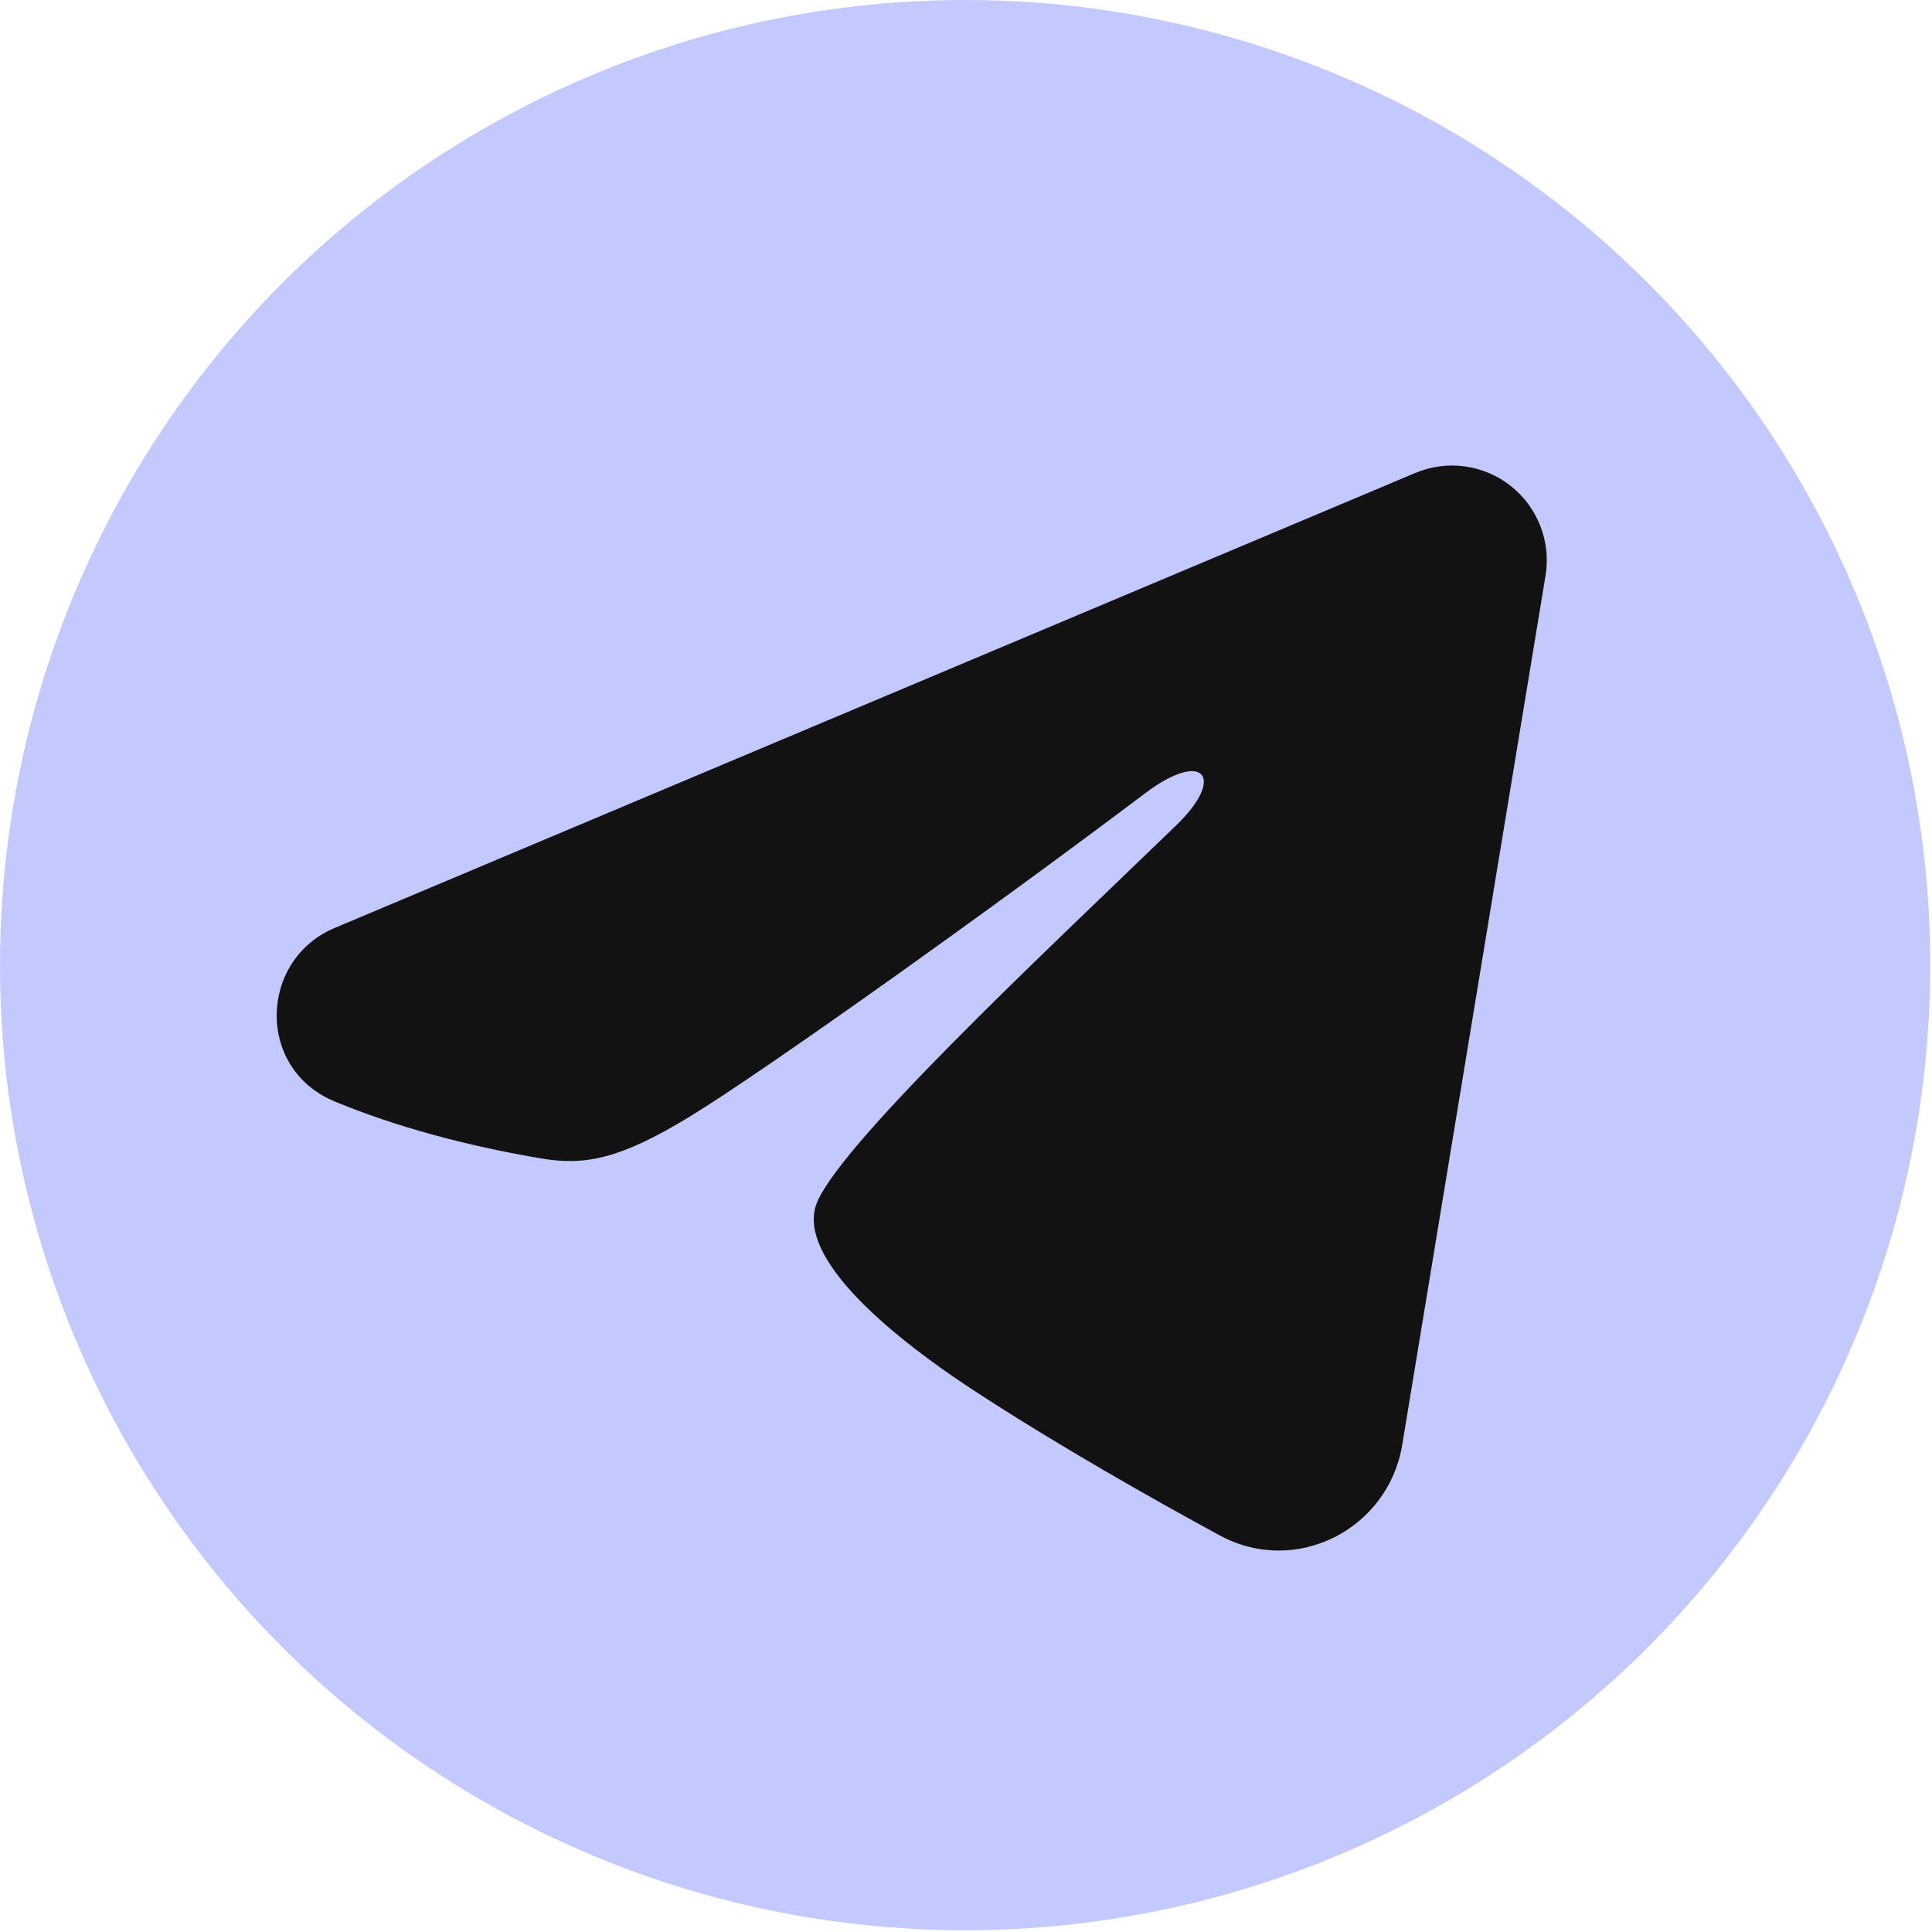
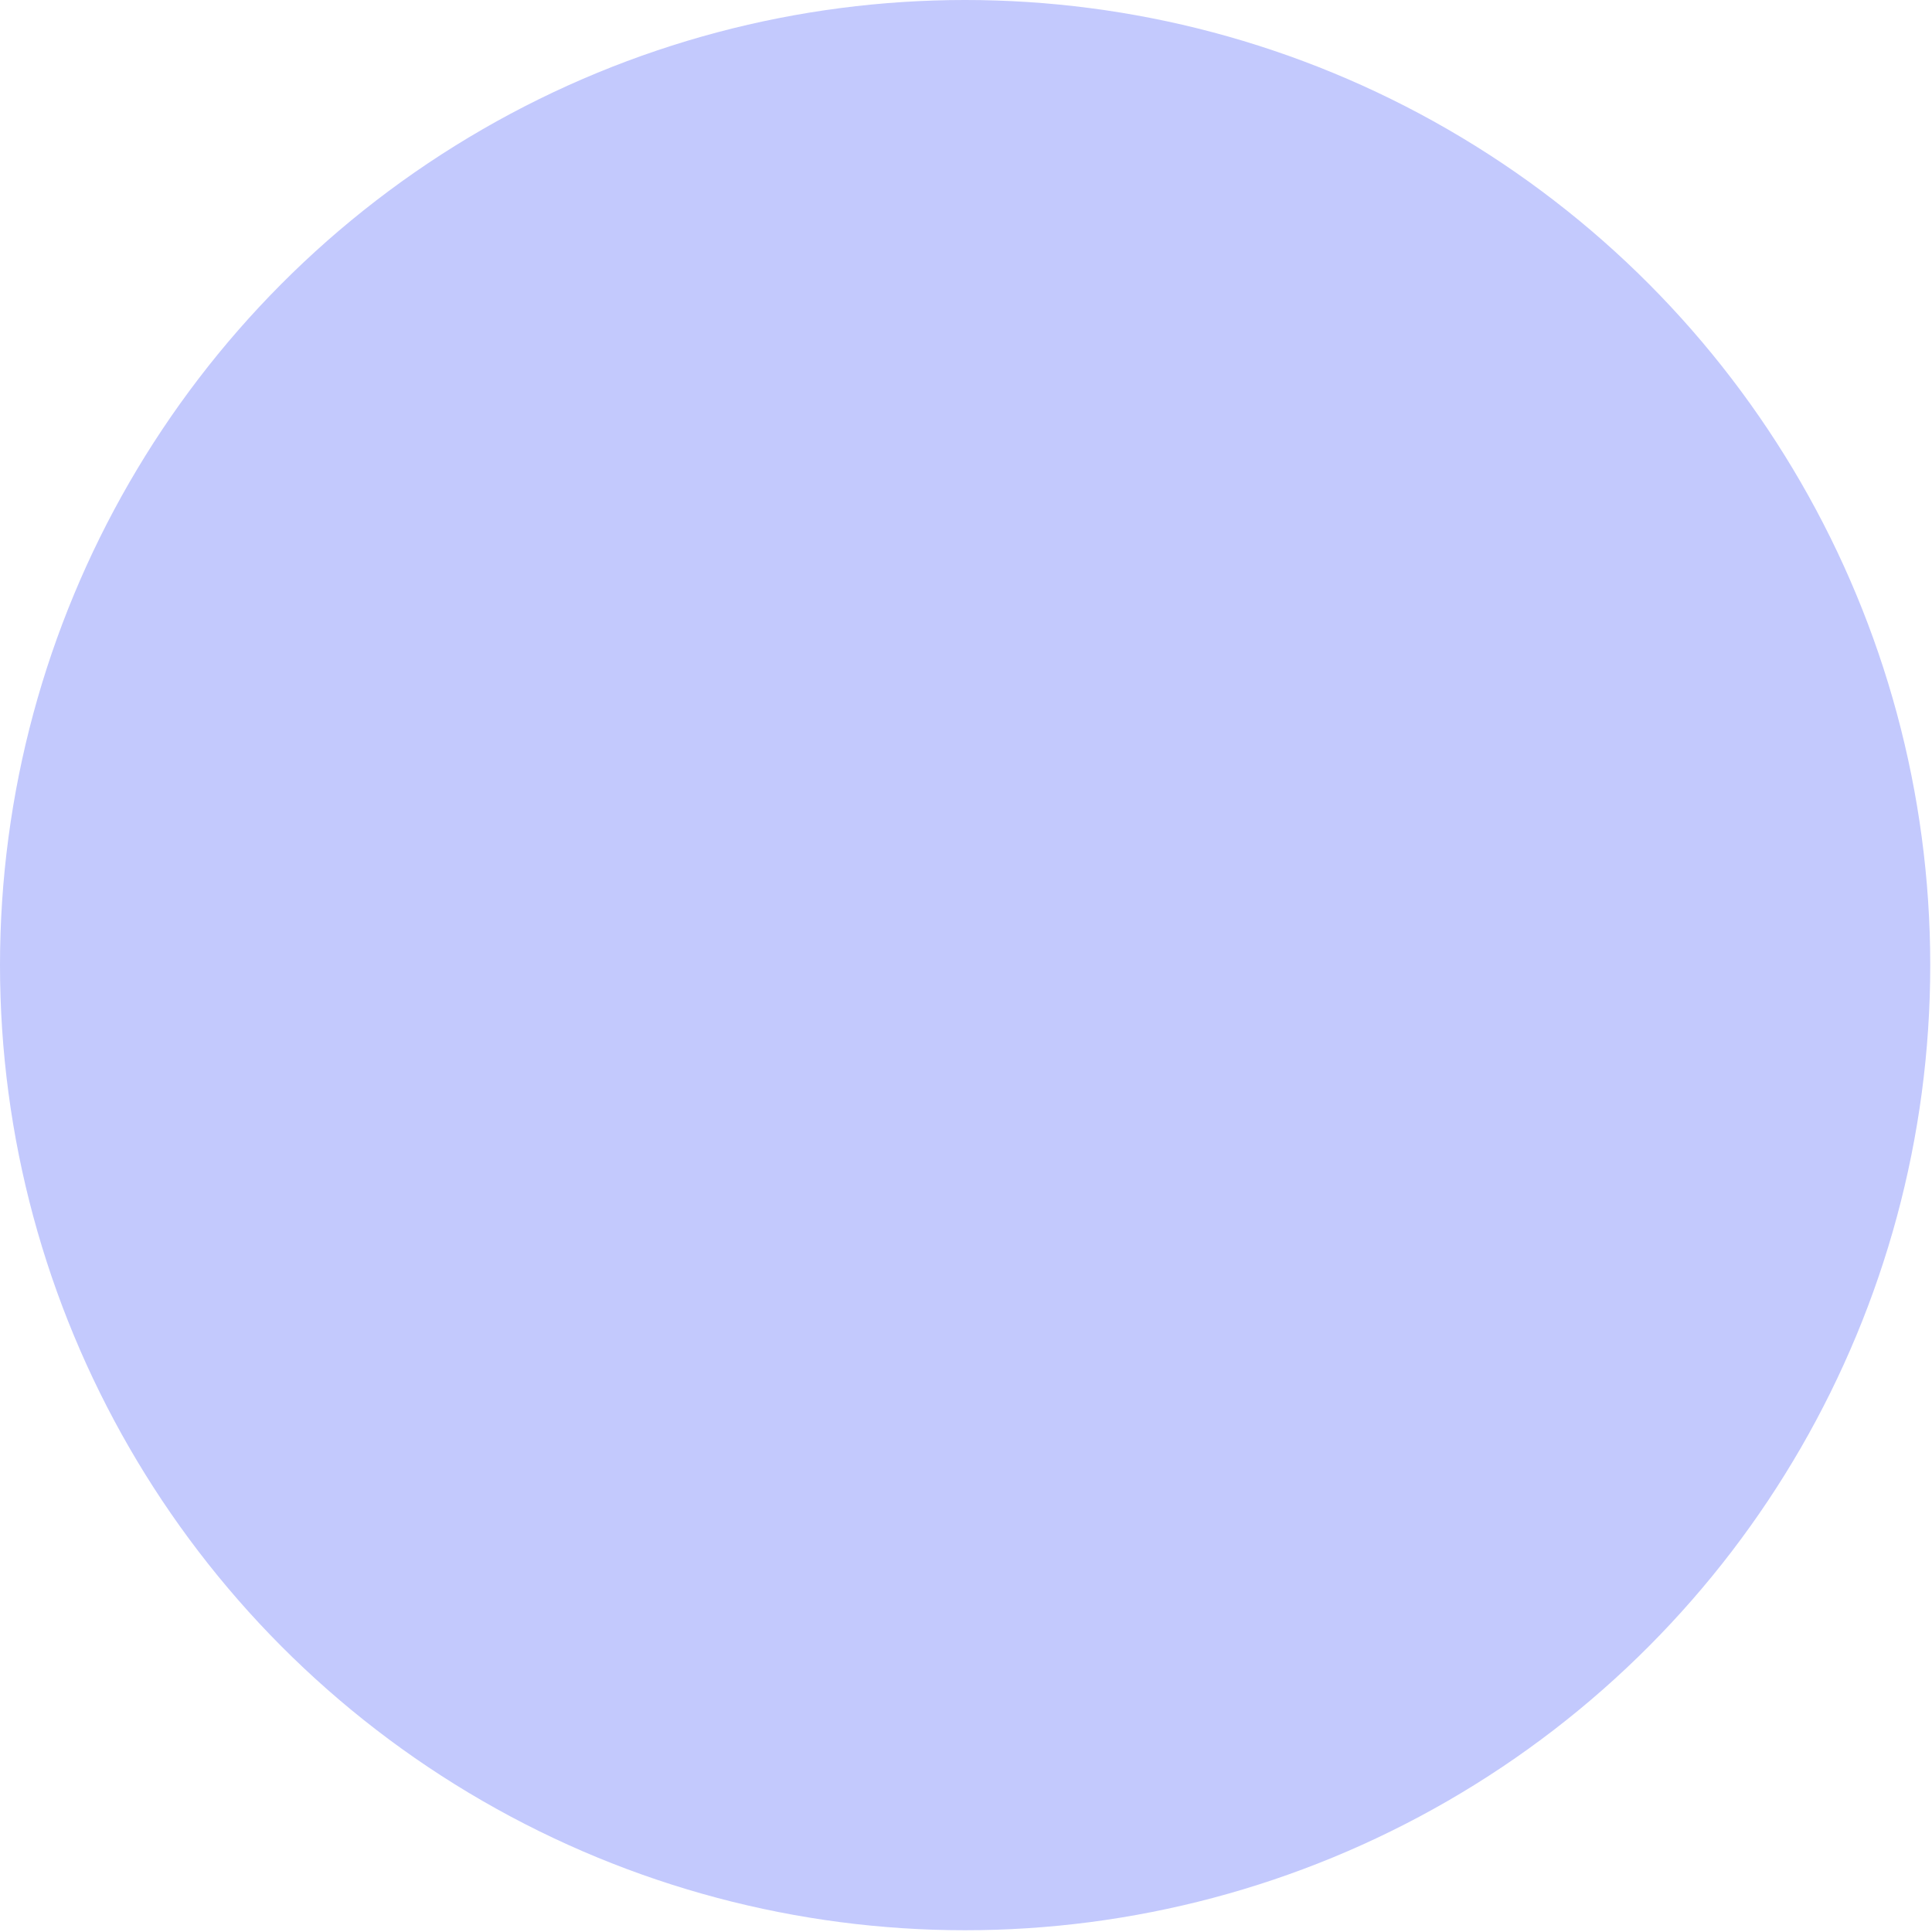
<svg xmlns="http://www.w3.org/2000/svg" width="44" height="44" viewBox="0 0 44 44" fill="none">
  <circle cx="21.98" cy="21.98" r="21.98" fill="#C3C9FD" />
-   <path fill-rule="evenodd" clip-rule="evenodd" d="M32.231 10.772C32.586 10.622 32.975 10.57 33.358 10.622C33.74 10.674 34.102 10.827 34.405 11.066C34.708 11.305 34.941 11.621 35.081 11.981C35.22 12.34 35.261 12.731 35.198 13.112L31.934 32.91C31.617 34.82 29.522 35.915 27.771 34.964C26.305 34.168 24.13 32.942 22.172 31.663C21.194 31.022 18.196 28.971 18.564 27.512C18.881 26.264 23.918 21.575 26.796 18.788C27.926 17.692 27.411 17.061 26.077 18.068C22.764 20.569 17.445 24.373 15.686 25.444C14.134 26.388 13.326 26.549 12.359 26.388C10.594 26.094 8.958 25.64 7.622 25.085C5.818 24.337 5.905 21.856 7.621 21.134L32.231 10.772Z" fill="#121212" />
</svg>